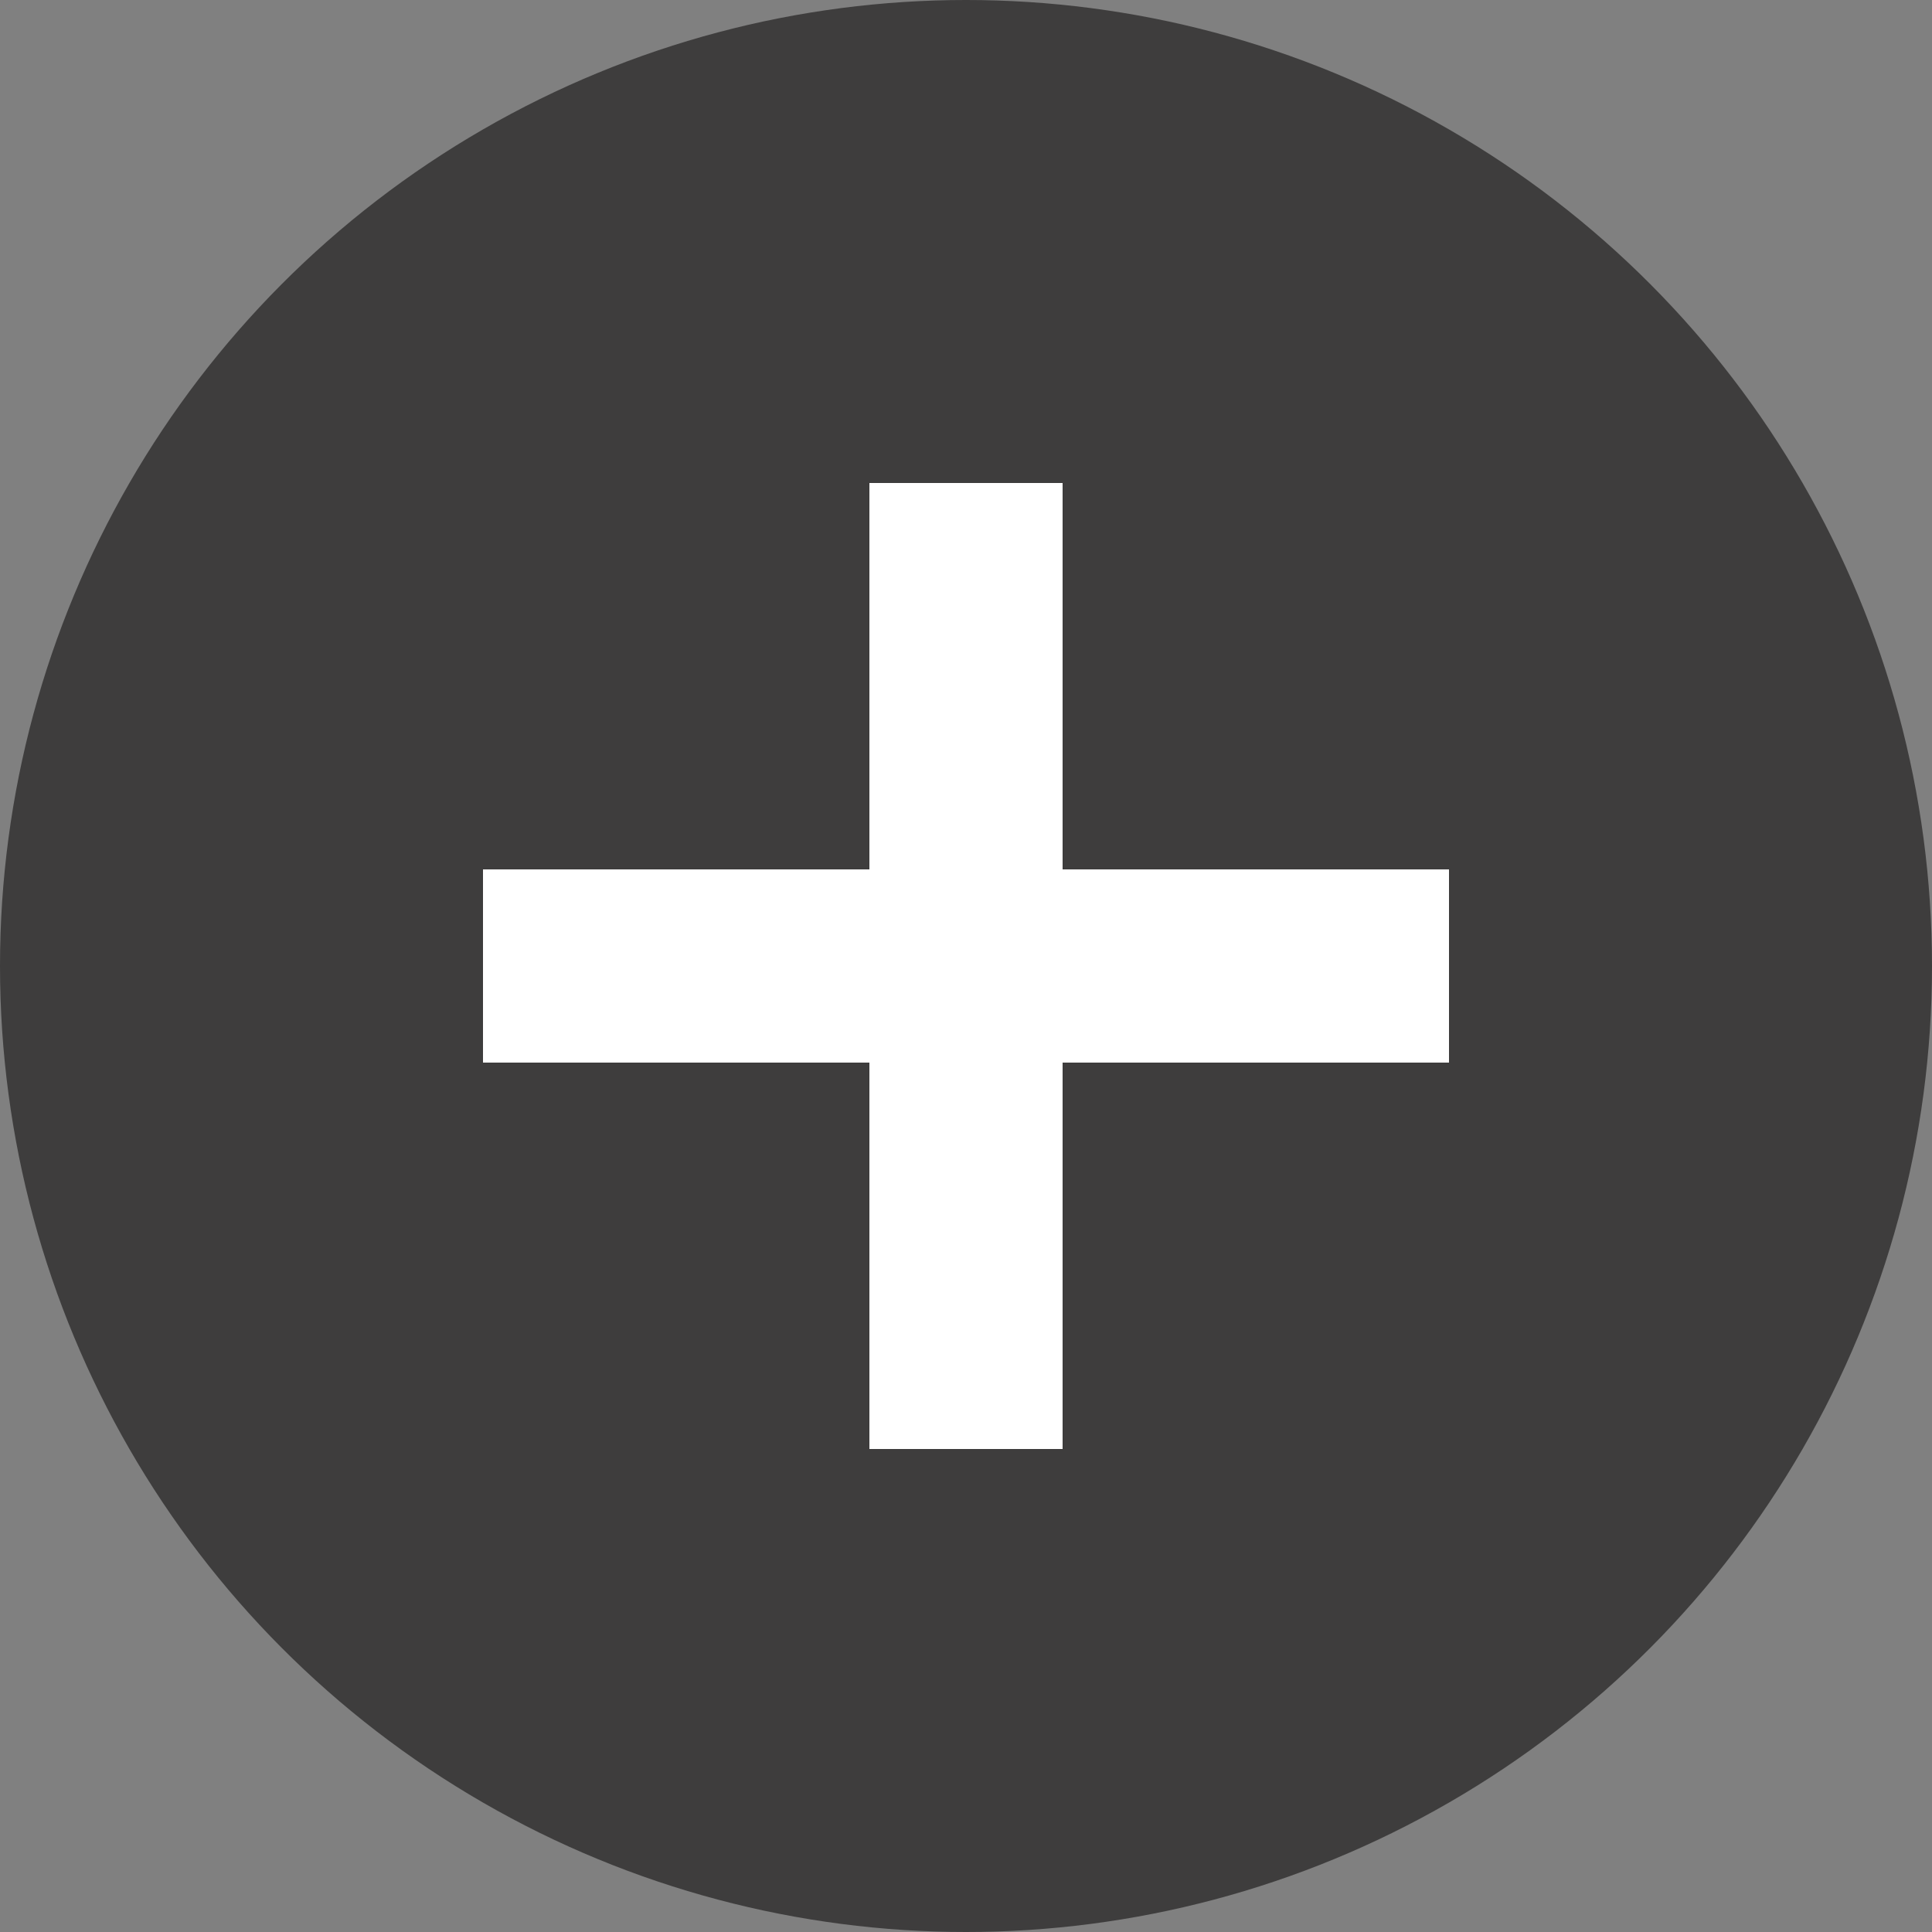
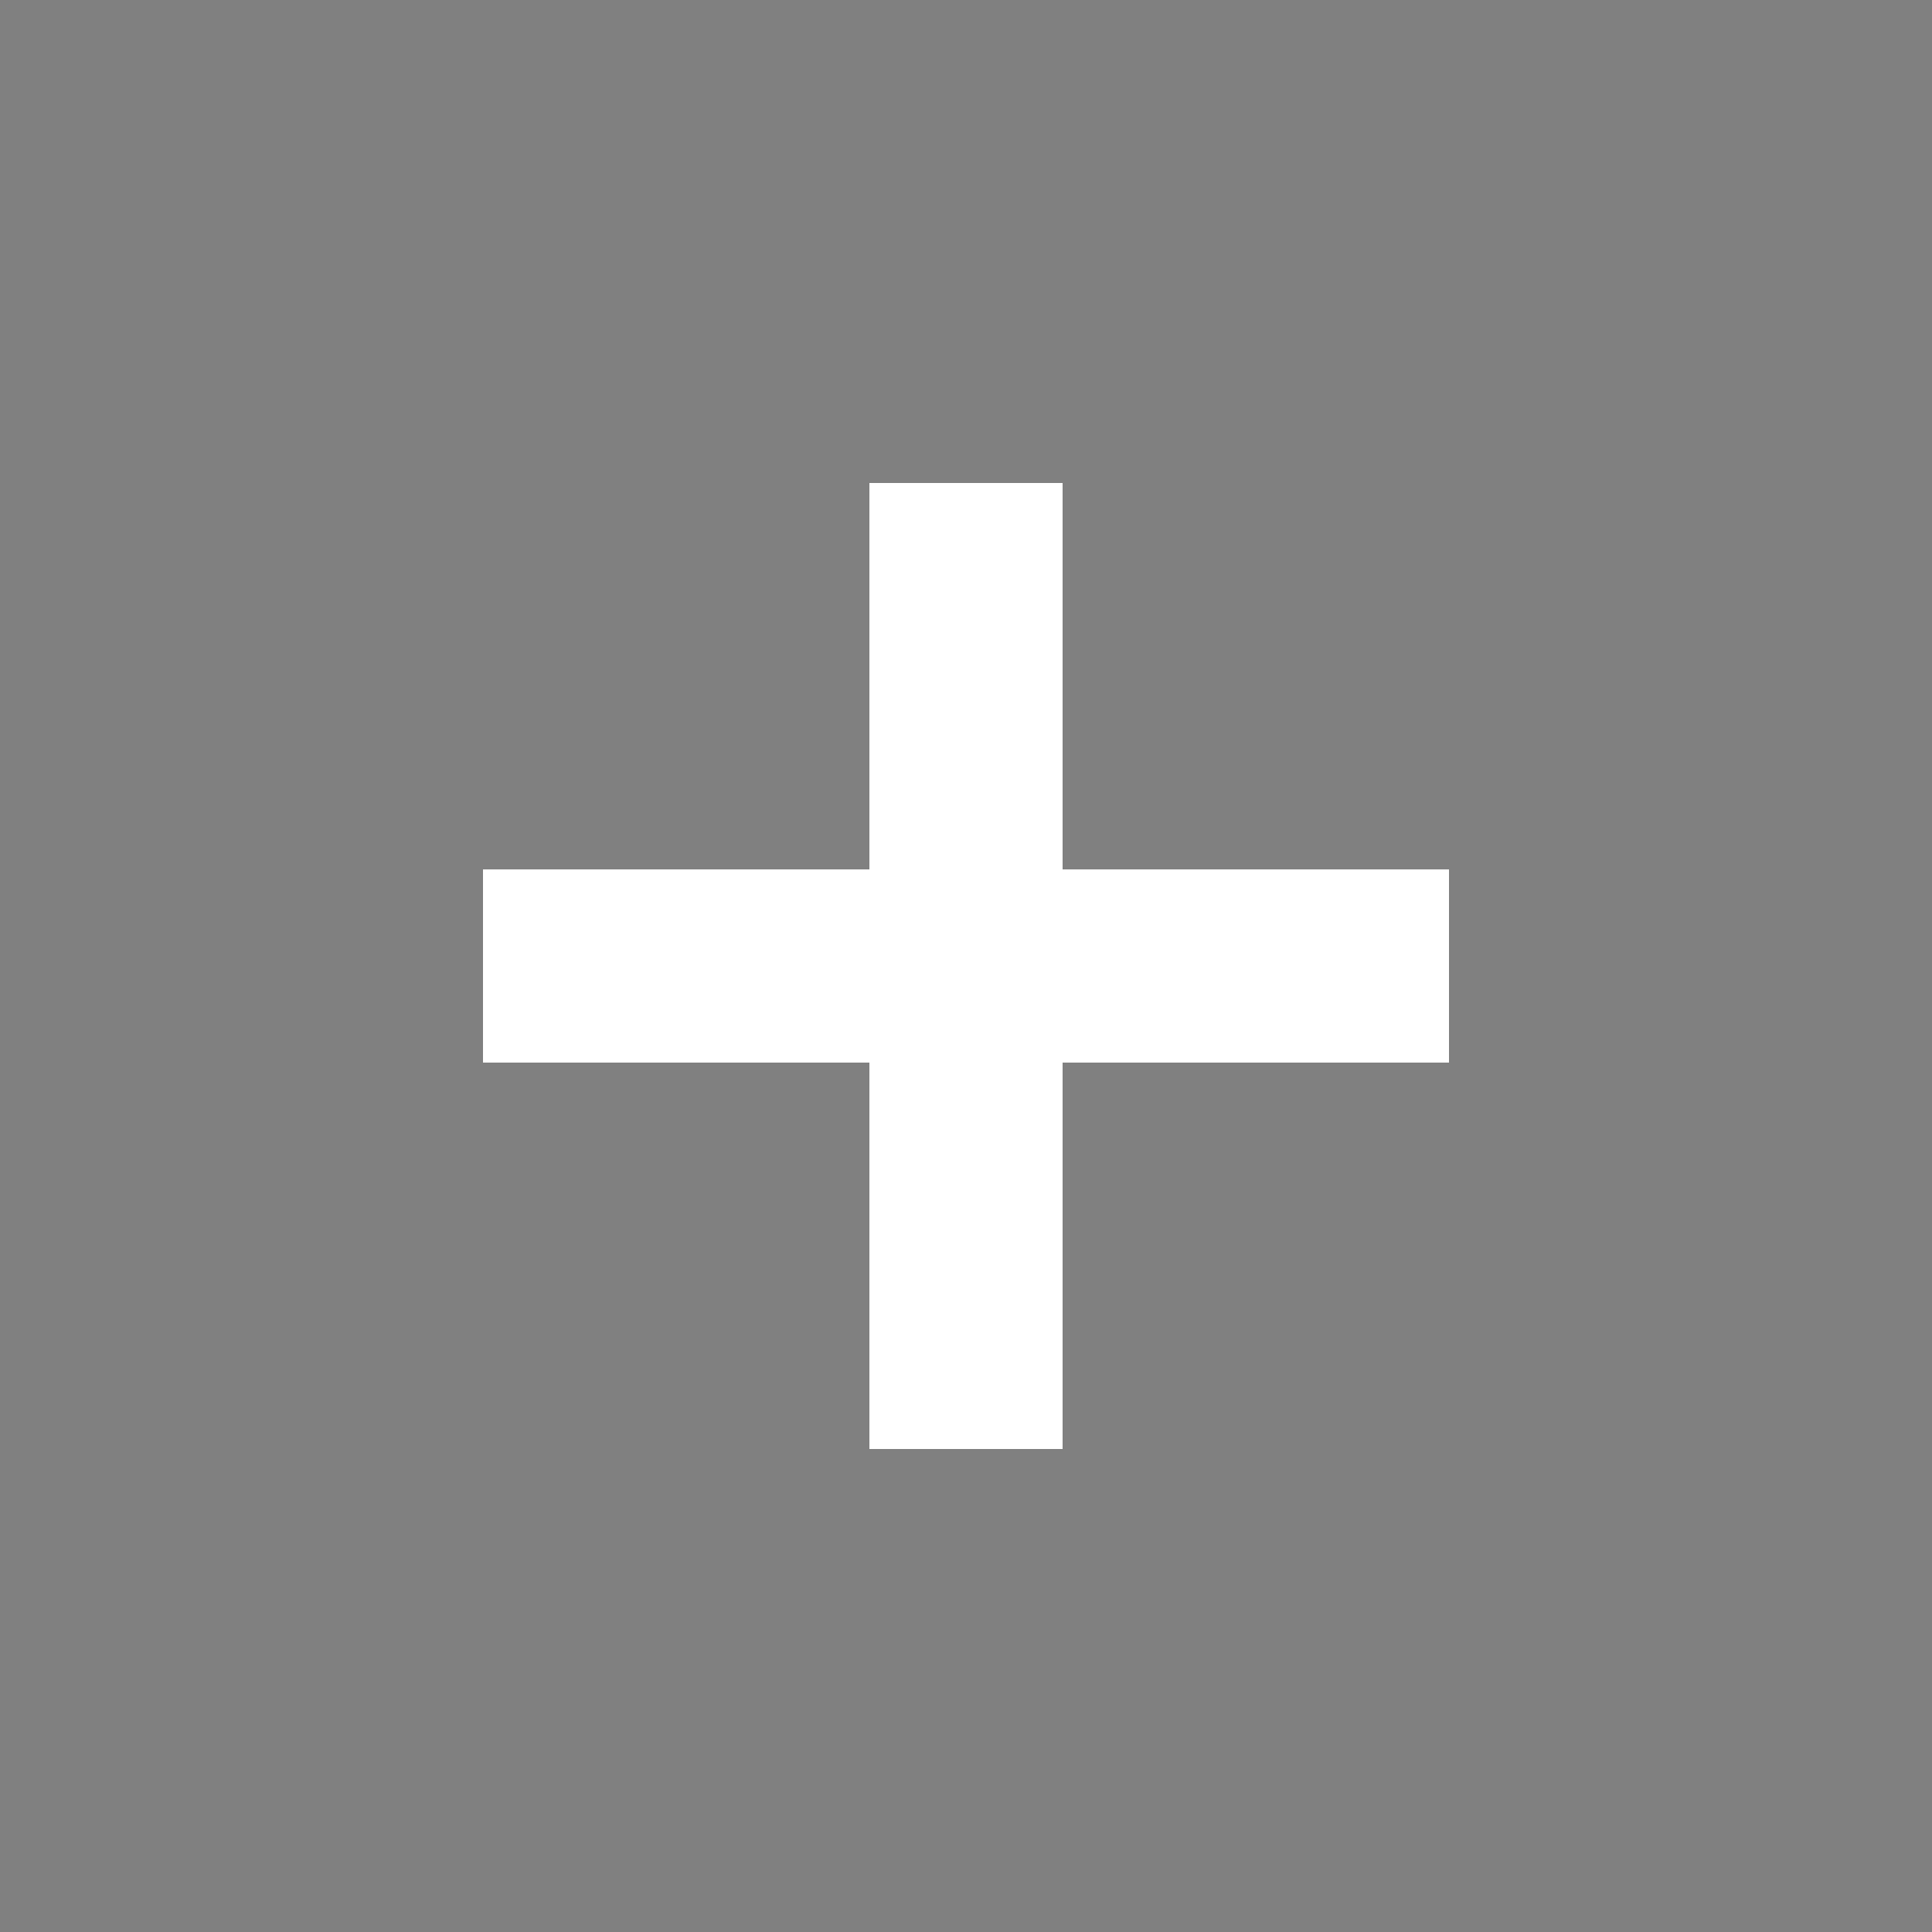
<svg xmlns="http://www.w3.org/2000/svg" width="20" height="20" viewBox="0 0 20 20">
  <rect x="0" y="0" width="20" height="20" fill="#808080" stroke="none" />
  <g id="그룹_10768" data-name="그룹 10768" transform="translate(-1776 -68)">
-     <circle id="타원_6" data-name="타원 6" cx="10" cy="10" r="10" transform="translate(1776 68)" fill="#3e3d3d" />
    <rect id="사각형_56" data-name="사각형 56" width="2" height="10" transform="translate(1785 73)" fill="#fff" />
    <rect id="사각형_57" data-name="사각형 57" width="10" height="2" transform="translate(1781 77)" fill="#fff" />
  </g>
</svg>